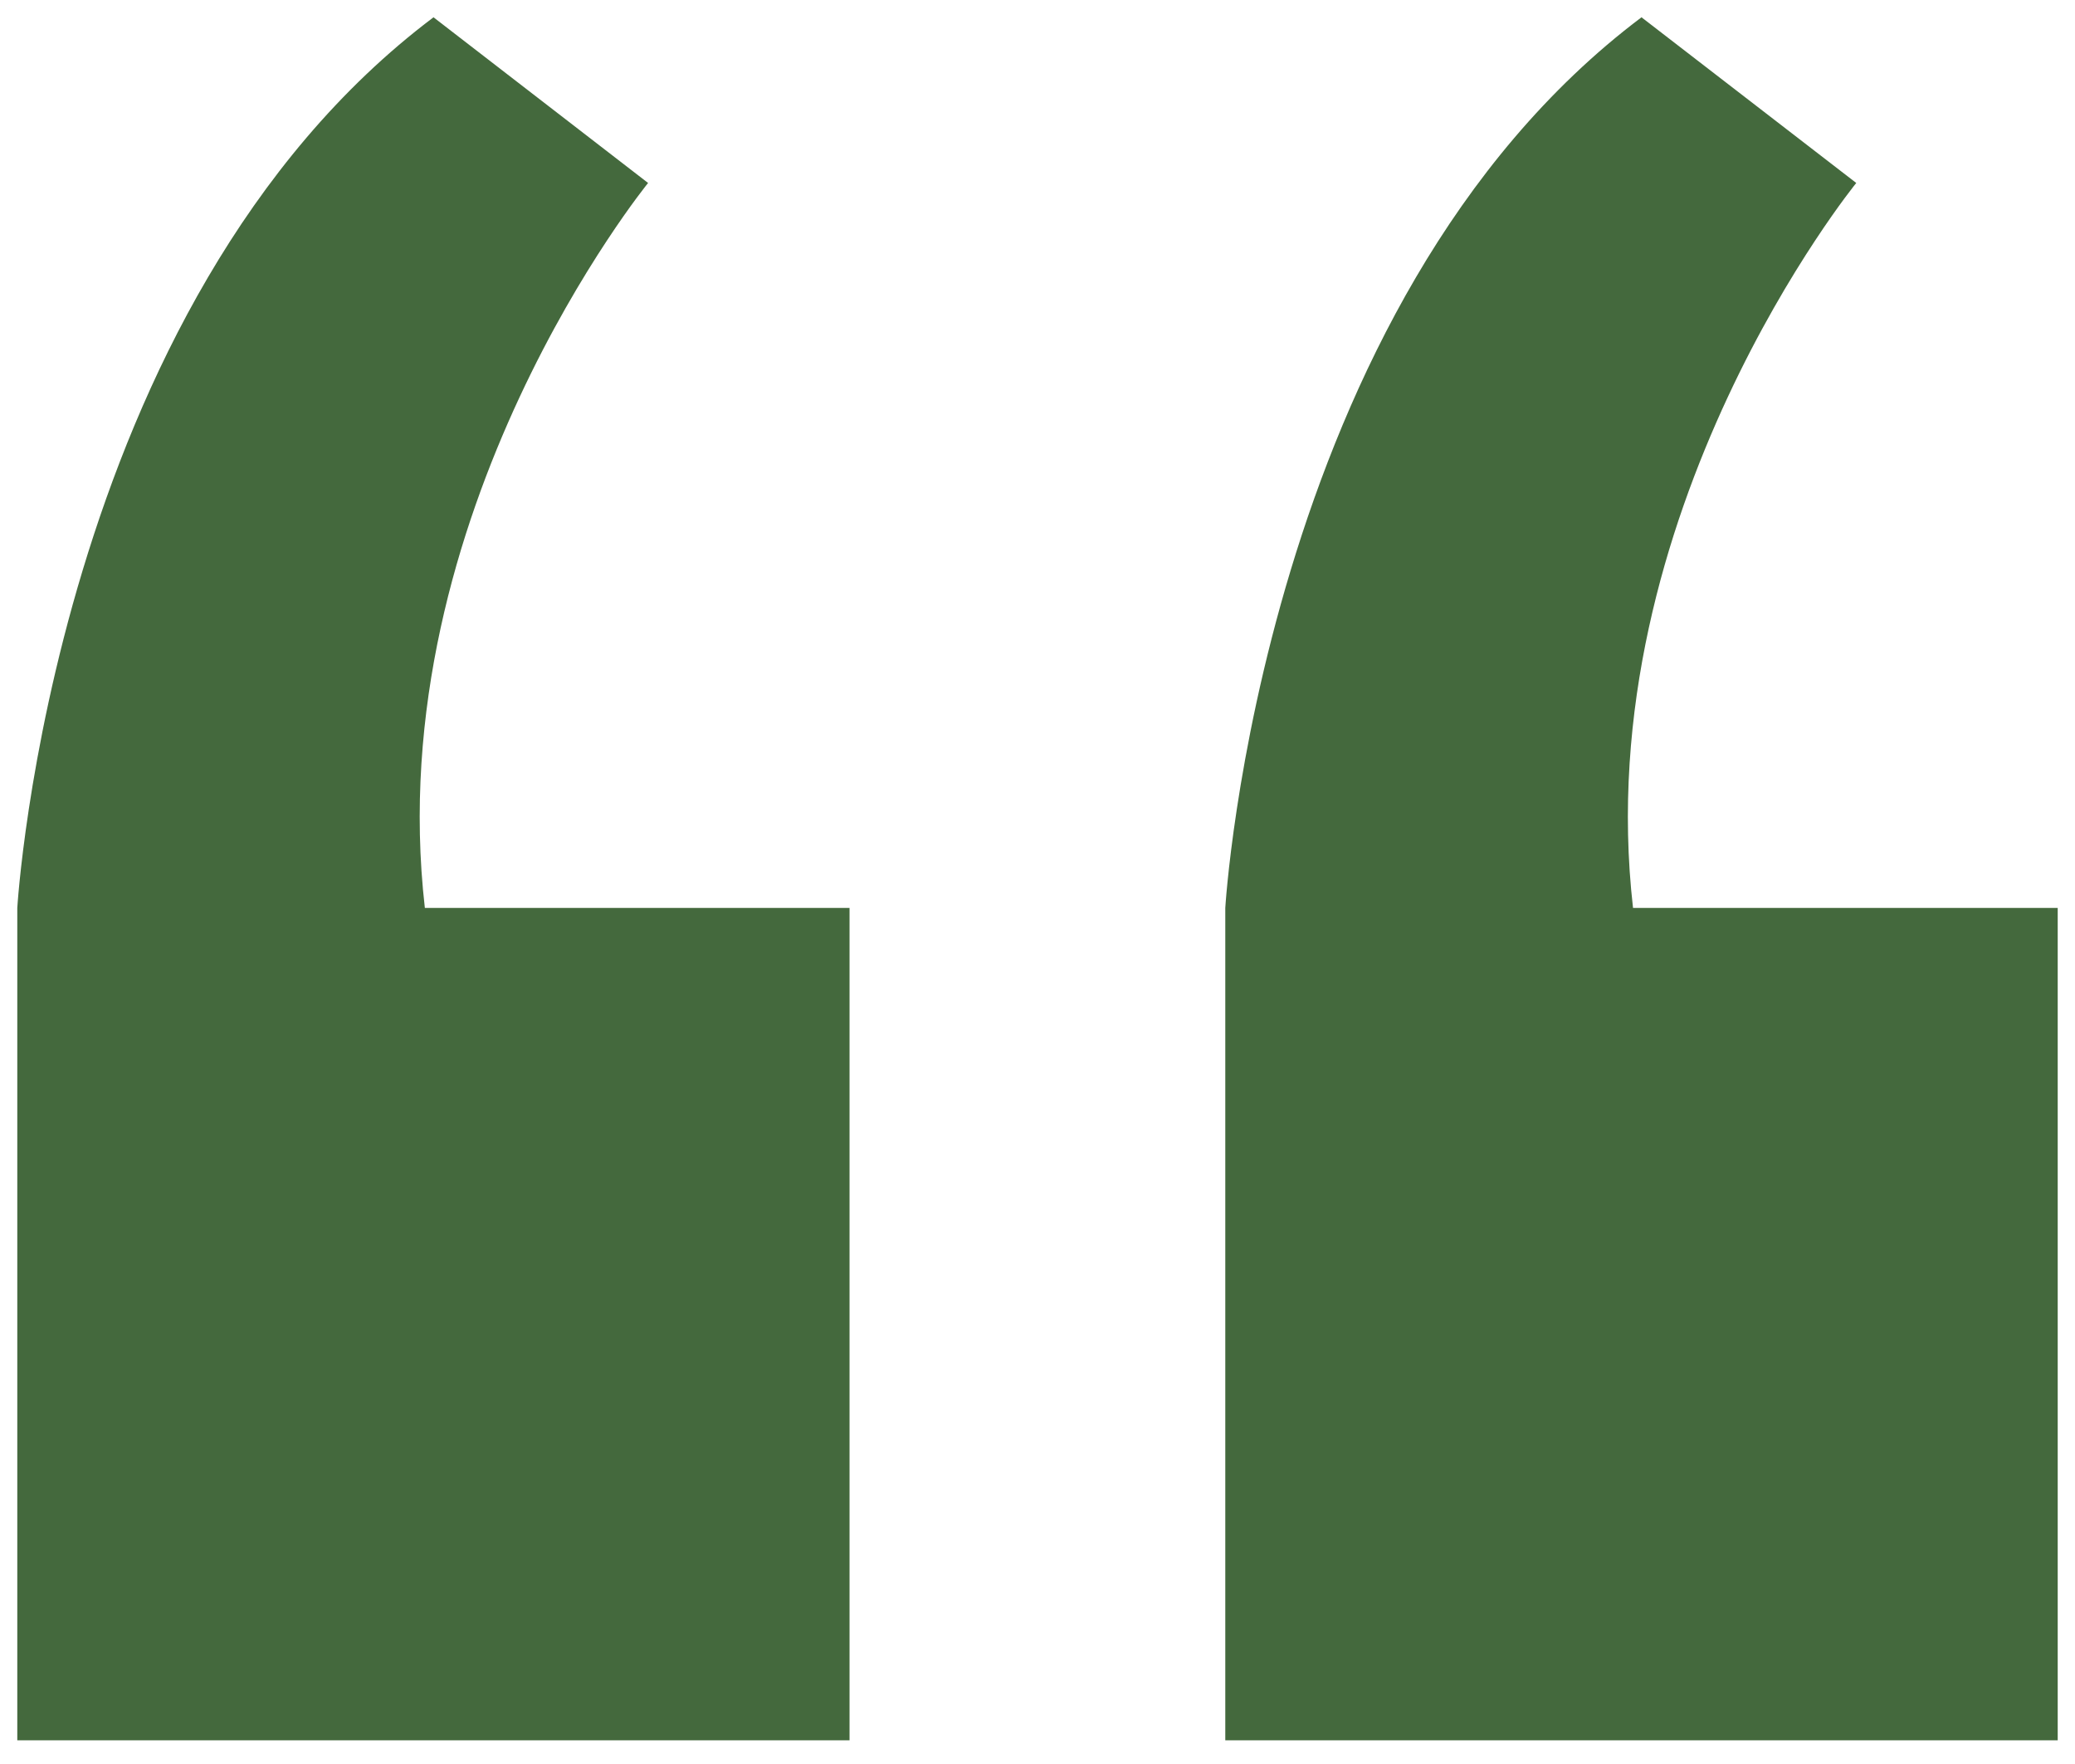
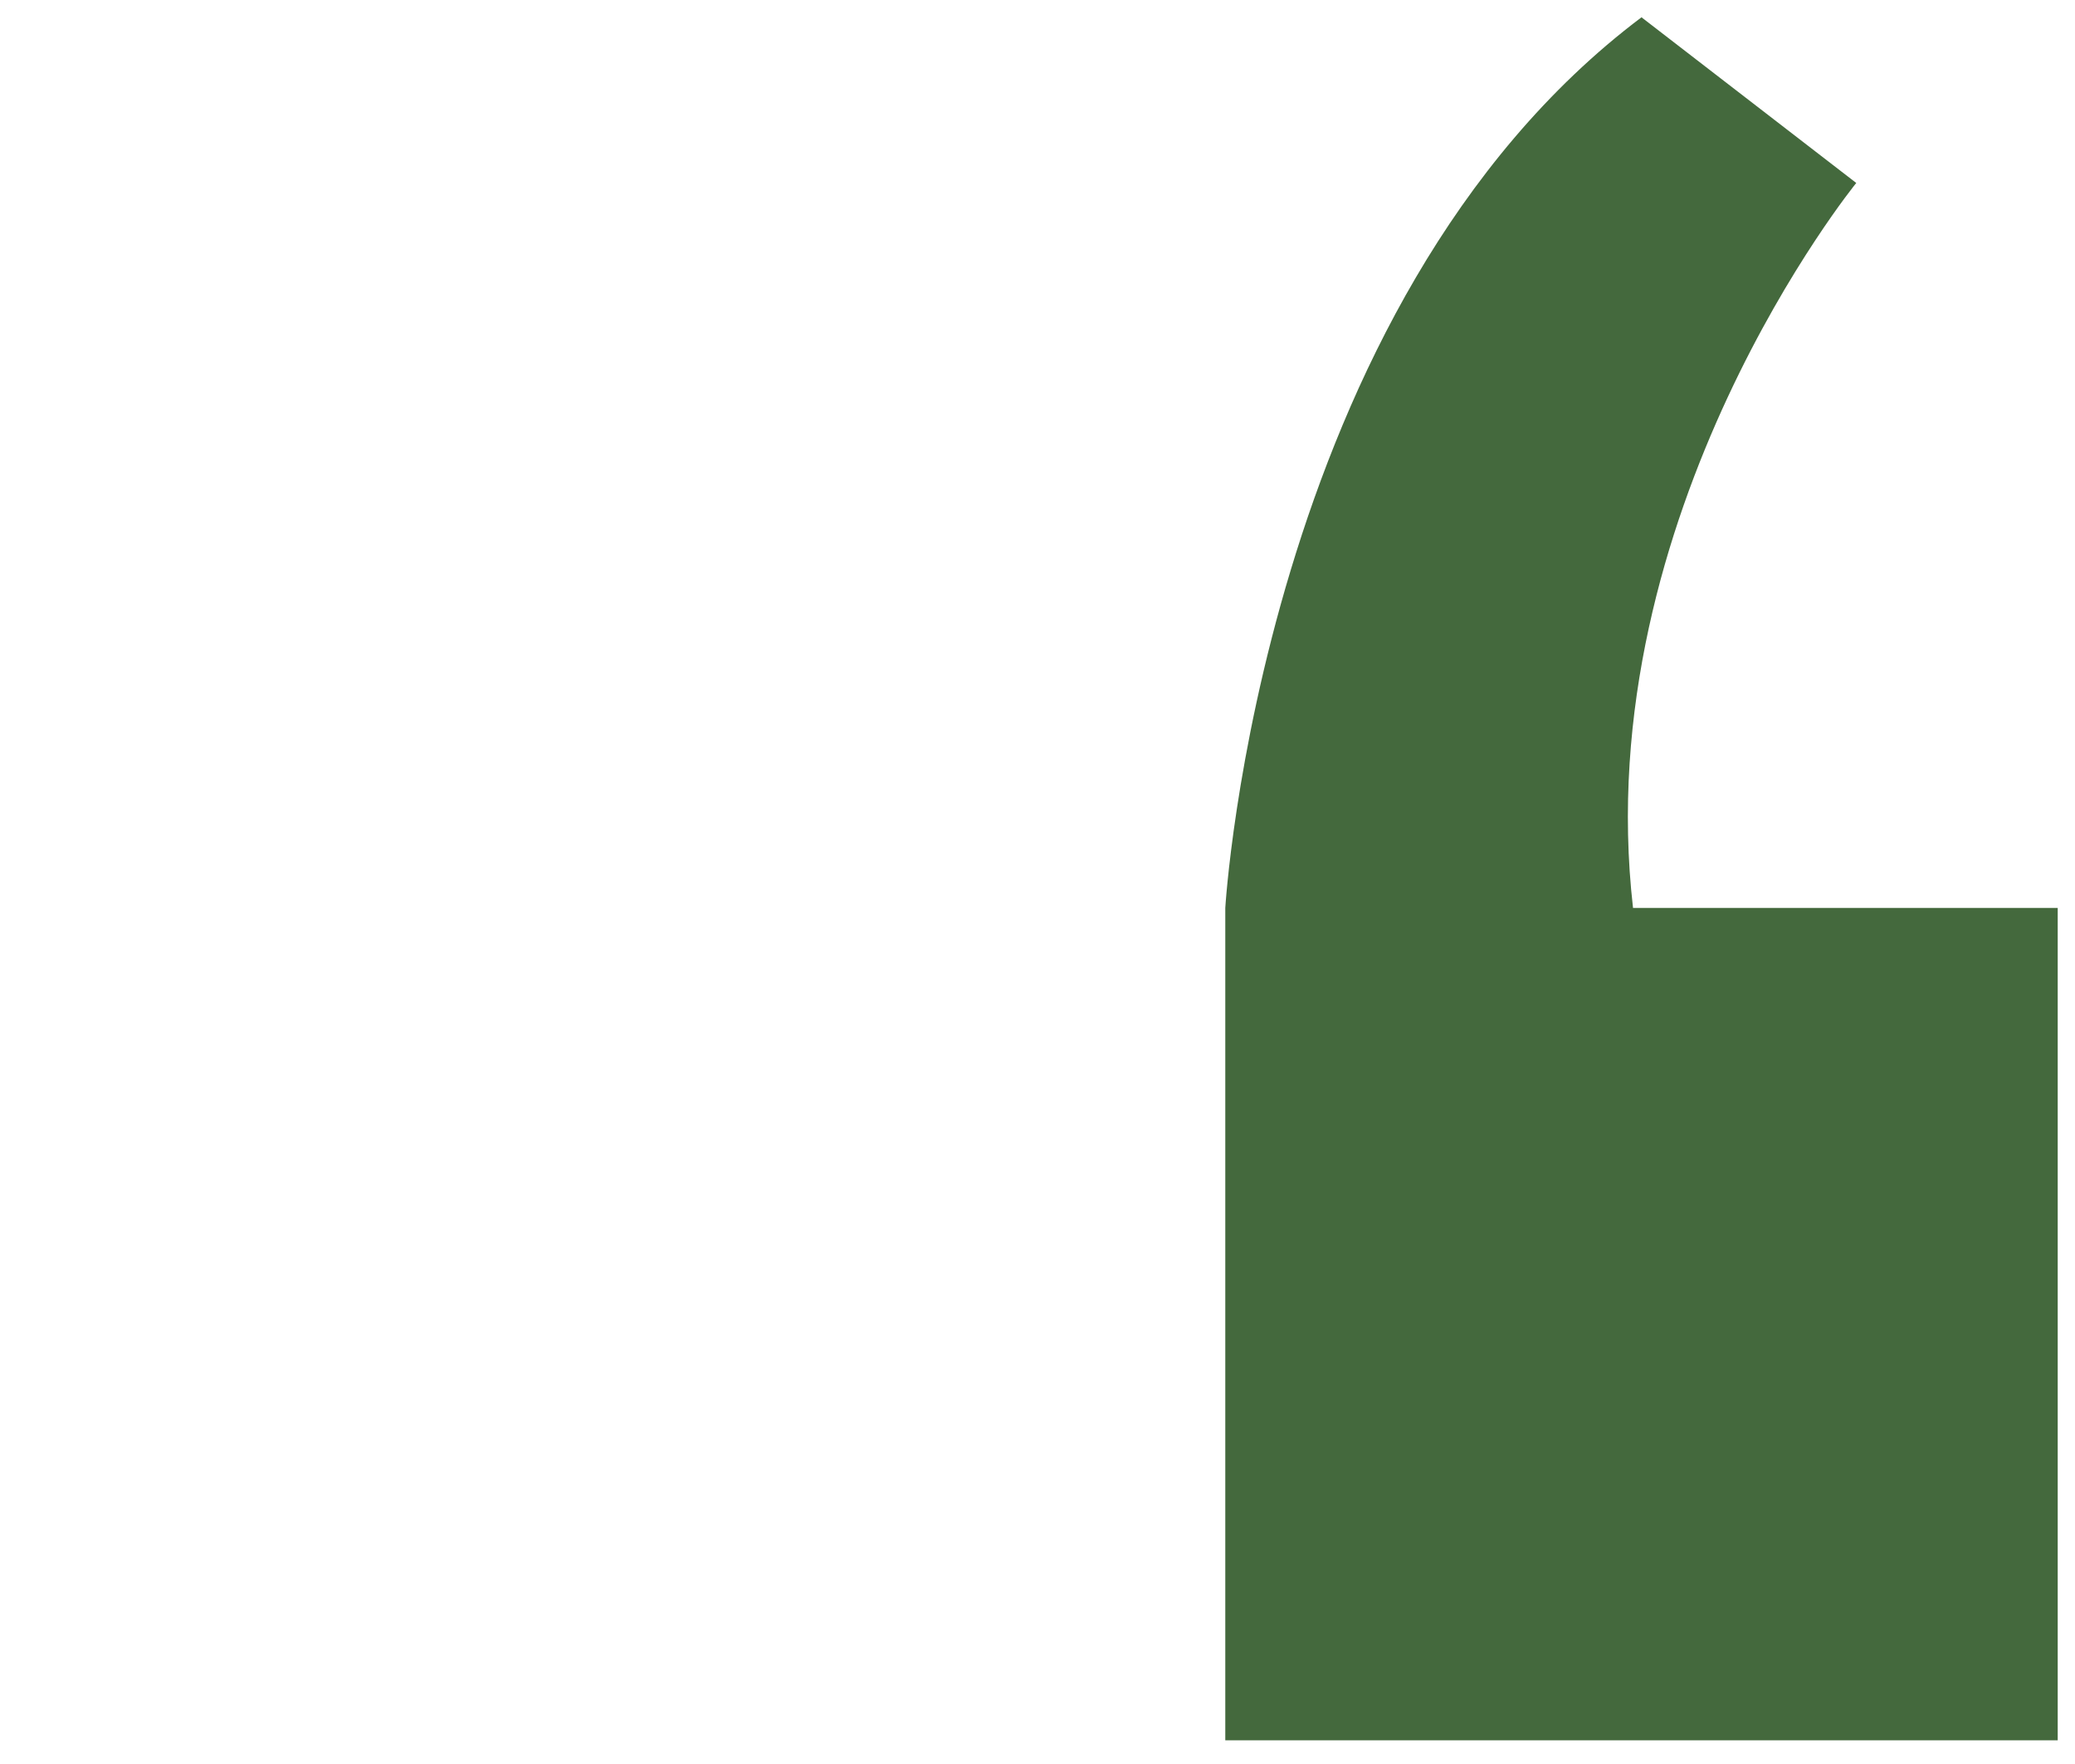
<svg xmlns="http://www.w3.org/2000/svg" version="1.1" id="Layer_1" x="0px" y="0px" viewBox="0 0 120 102" style="enable-background:new 0 0 120 102;" xml:space="preserve">
  <style type="text/css">
	.st0{fill:#44693D;}
</style>
  <g>
    <path class="st0" d="M119,100.63V52.5H94.44c-2.62-22.84,12.91-41.92,12.91-41.92L94.93,1c-22,16.56-24.07,51.5-24.07,51.5v48.13   H119z" />
-     <path class="st0" d="M49.13,100.63V52.5H24.57c-2.62-22.84,12.91-41.92,12.91-41.92L25.07,1C3.07,17.56,1,52.5,1,52.5v48.13H49.13z   " />
  </g>
</svg>